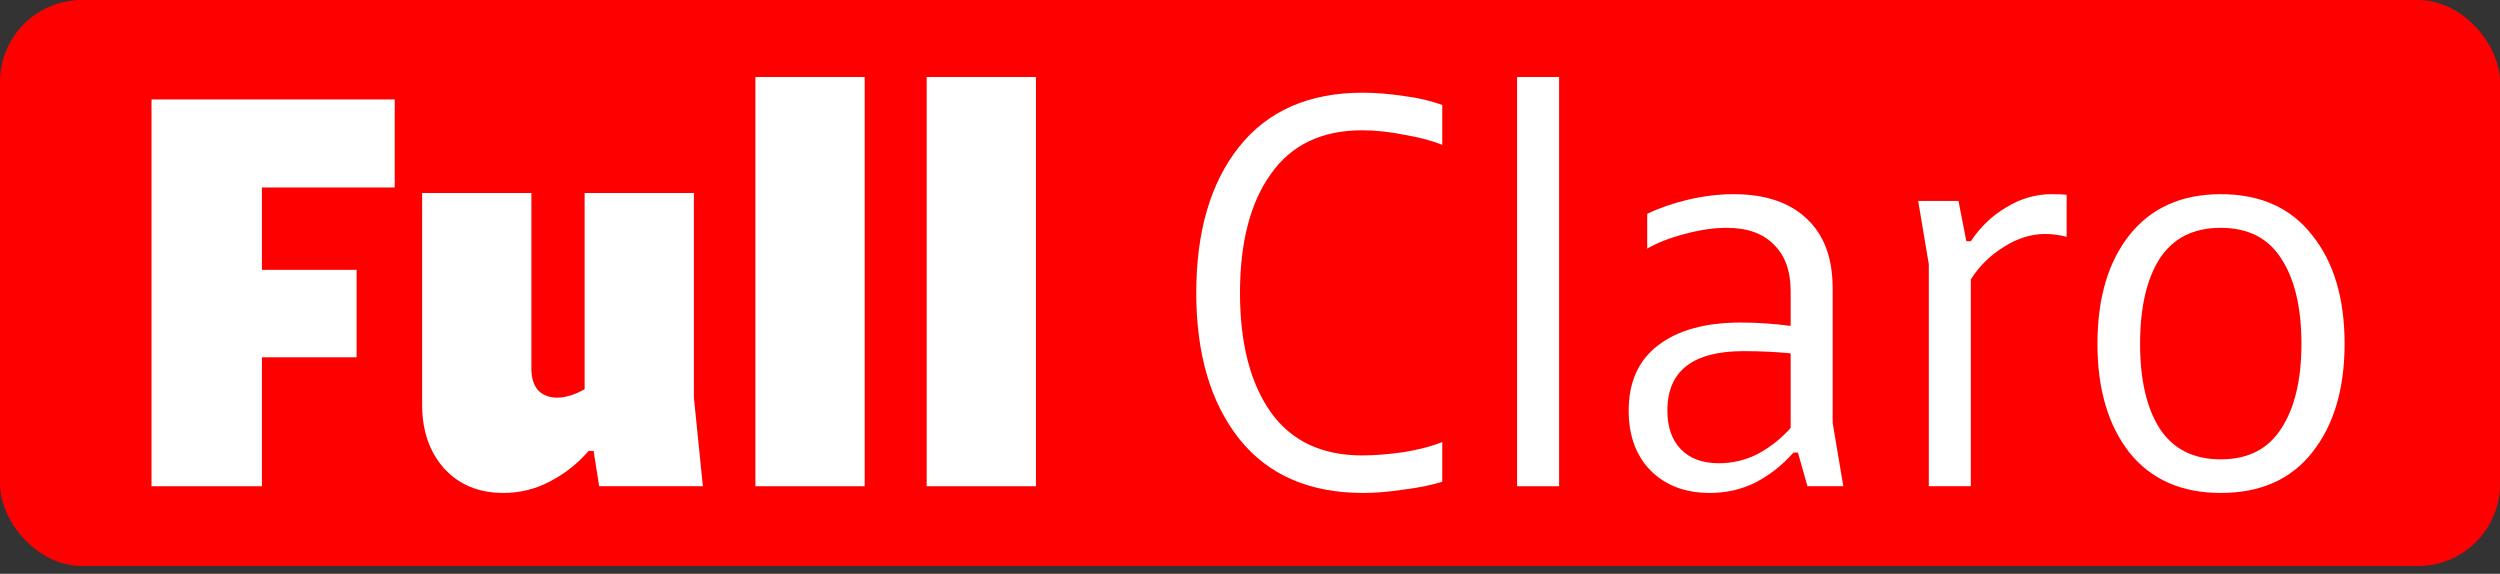
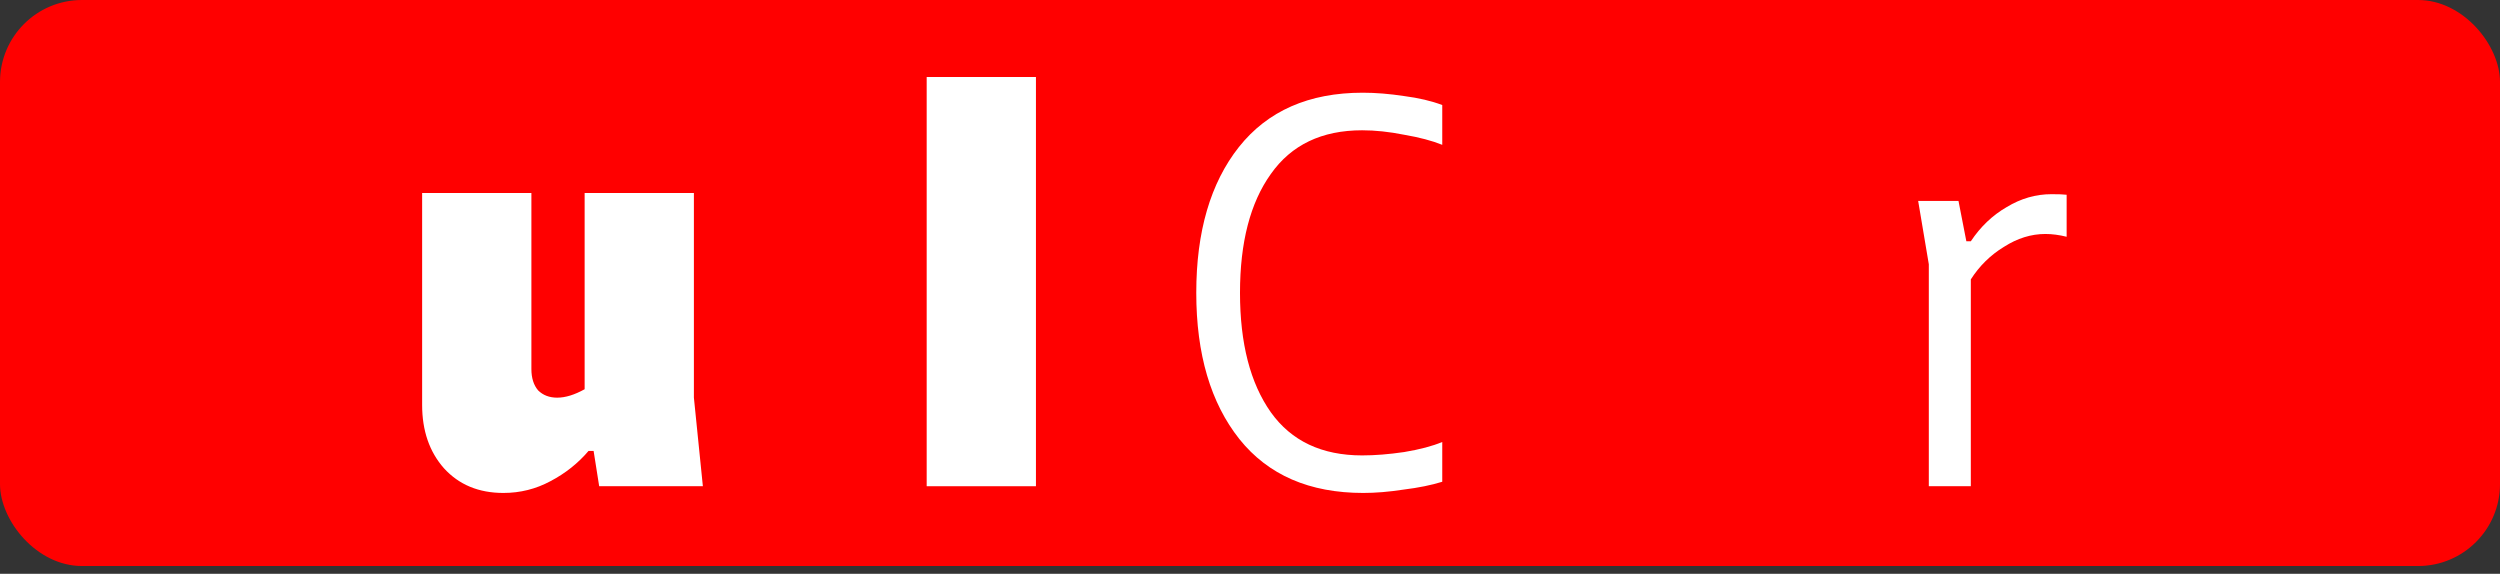
<svg xmlns="http://www.w3.org/2000/svg" width="61" height="14" viewBox="0 0 61 14" fill="none">
  <rect x="0" y="0" width="61" height="14" fill="#333333" stroke="none" />
  <rect width="61" height="13.811" rx="2" fill="#FF0000" />
  <path d="M22.611 1.879H25.277V11.864H22.611V1.879Z" fill="white" />
-   <path d="M18.432 1.879H21.098V11.864H18.432V1.879Z" fill="white" />
  <path d="M14.62 11.864L14.484 11.002H14.361C14.105 11.303 13.796 11.549 13.431 11.741C13.075 11.932 12.693 12.028 12.283 12.028C11.681 12.028 11.198 11.827 10.833 11.426C10.478 11.025 10.3 10.509 10.3 9.88V4.71H12.966V9.005C12.966 9.224 13.021 9.397 13.13 9.525C13.249 9.643 13.404 9.703 13.595 9.703C13.796 9.703 14.019 9.634 14.265 9.497V4.71H16.931V9.703L17.15 11.864H14.62Z" fill="white" />
-   <path d="M9.631 2.426V4.574H6.391V6.584H8.701V8.718H6.391V11.864H3.697V2.426H9.631Z" fill="white" />
-   <path d="M54.186 12.028C53.229 12.028 52.486 11.7 51.958 11.043C51.438 10.378 51.178 9.493 51.178 8.39C51.178 7.277 51.438 6.393 51.958 5.736C52.486 5.071 53.229 4.738 54.186 4.738C55.153 4.738 55.895 5.071 56.415 5.736C56.944 6.393 57.208 7.277 57.208 8.39C57.208 9.493 56.944 10.378 56.415 11.043C55.895 11.7 55.153 12.028 54.186 12.028ZM52.218 8.39C52.218 9.265 52.377 9.954 52.696 10.455C53.024 10.957 53.521 11.208 54.186 11.208C54.852 11.208 55.344 10.957 55.663 10.455C55.991 9.954 56.155 9.265 56.155 8.39C56.155 7.505 55.991 6.812 55.663 6.311C55.344 5.809 54.852 5.559 54.186 5.559C53.521 5.559 53.024 5.809 52.696 6.311C52.377 6.812 52.218 7.505 52.218 8.39Z" fill="white" />
  <path d="M47.787 4.902L47.979 5.887H48.088C48.325 5.531 48.617 5.253 48.963 5.053C49.309 4.843 49.674 4.738 50.057 4.738C50.221 4.738 50.344 4.742 50.426 4.752V5.777C50.244 5.732 50.071 5.709 49.907 5.709C49.56 5.709 49.223 5.814 48.895 6.024C48.567 6.224 48.298 6.489 48.088 6.817V11.864H47.063V6.448L46.803 4.902H47.787Z" fill="white" />
-   <path d="M43.87 11.043H43.76C43.496 11.344 43.19 11.586 42.844 11.768C42.498 11.942 42.124 12.028 41.723 12.028C41.121 12.028 40.638 11.846 40.274 11.481C39.918 11.117 39.74 10.629 39.74 10.018C39.74 9.325 39.977 8.796 40.451 8.431C40.934 8.057 41.609 7.87 42.475 7.87C42.876 7.87 43.282 7.898 43.692 7.952V7.104C43.692 6.612 43.555 6.233 43.282 5.969C43.017 5.695 42.634 5.559 42.133 5.559C41.814 5.559 41.472 5.609 41.108 5.709C40.752 5.8 40.447 5.919 40.192 6.065V5.217C40.474 5.08 40.802 4.966 41.176 4.875C41.559 4.784 41.933 4.738 42.297 4.738C43.072 4.738 43.669 4.939 44.088 5.34C44.508 5.732 44.717 6.297 44.717 7.036V10.319L44.977 11.864H44.102L43.87 11.043ZM40.684 10.018C40.684 10.419 40.793 10.733 41.012 10.961C41.231 11.189 41.541 11.303 41.942 11.303C42.279 11.303 42.598 11.226 42.899 11.071C43.2 10.907 43.464 10.697 43.692 10.442V10.428V8.622C43.336 8.586 42.953 8.568 42.543 8.568C41.304 8.568 40.684 9.051 40.684 10.018Z" fill="white" />
-   <path d="M37.017 1.879H38.042V11.864H37.017V1.879Z" fill="white" />
  <path d="M35.191 3.534C34.945 3.434 34.635 3.352 34.262 3.288C33.897 3.215 33.555 3.179 33.236 3.179C32.252 3.179 31.509 3.534 31.008 4.246C30.506 4.948 30.256 5.914 30.256 7.145C30.256 8.376 30.506 9.348 31.008 10.059C31.509 10.761 32.252 11.112 33.236 11.112C33.546 11.112 33.888 11.085 34.262 11.03C34.645 10.966 34.955 10.884 35.191 10.784V11.755C34.927 11.837 34.613 11.901 34.248 11.946C33.893 12.001 33.564 12.028 33.264 12.028C31.951 12.028 30.944 11.591 30.242 10.715C29.54 9.831 29.189 8.641 29.189 7.145C29.189 5.65 29.536 4.465 30.228 3.589C30.93 2.705 31.937 2.262 33.25 2.262C33.569 2.262 33.906 2.29 34.262 2.344C34.617 2.39 34.927 2.463 35.191 2.563V3.534Z" fill="white" />
</svg>